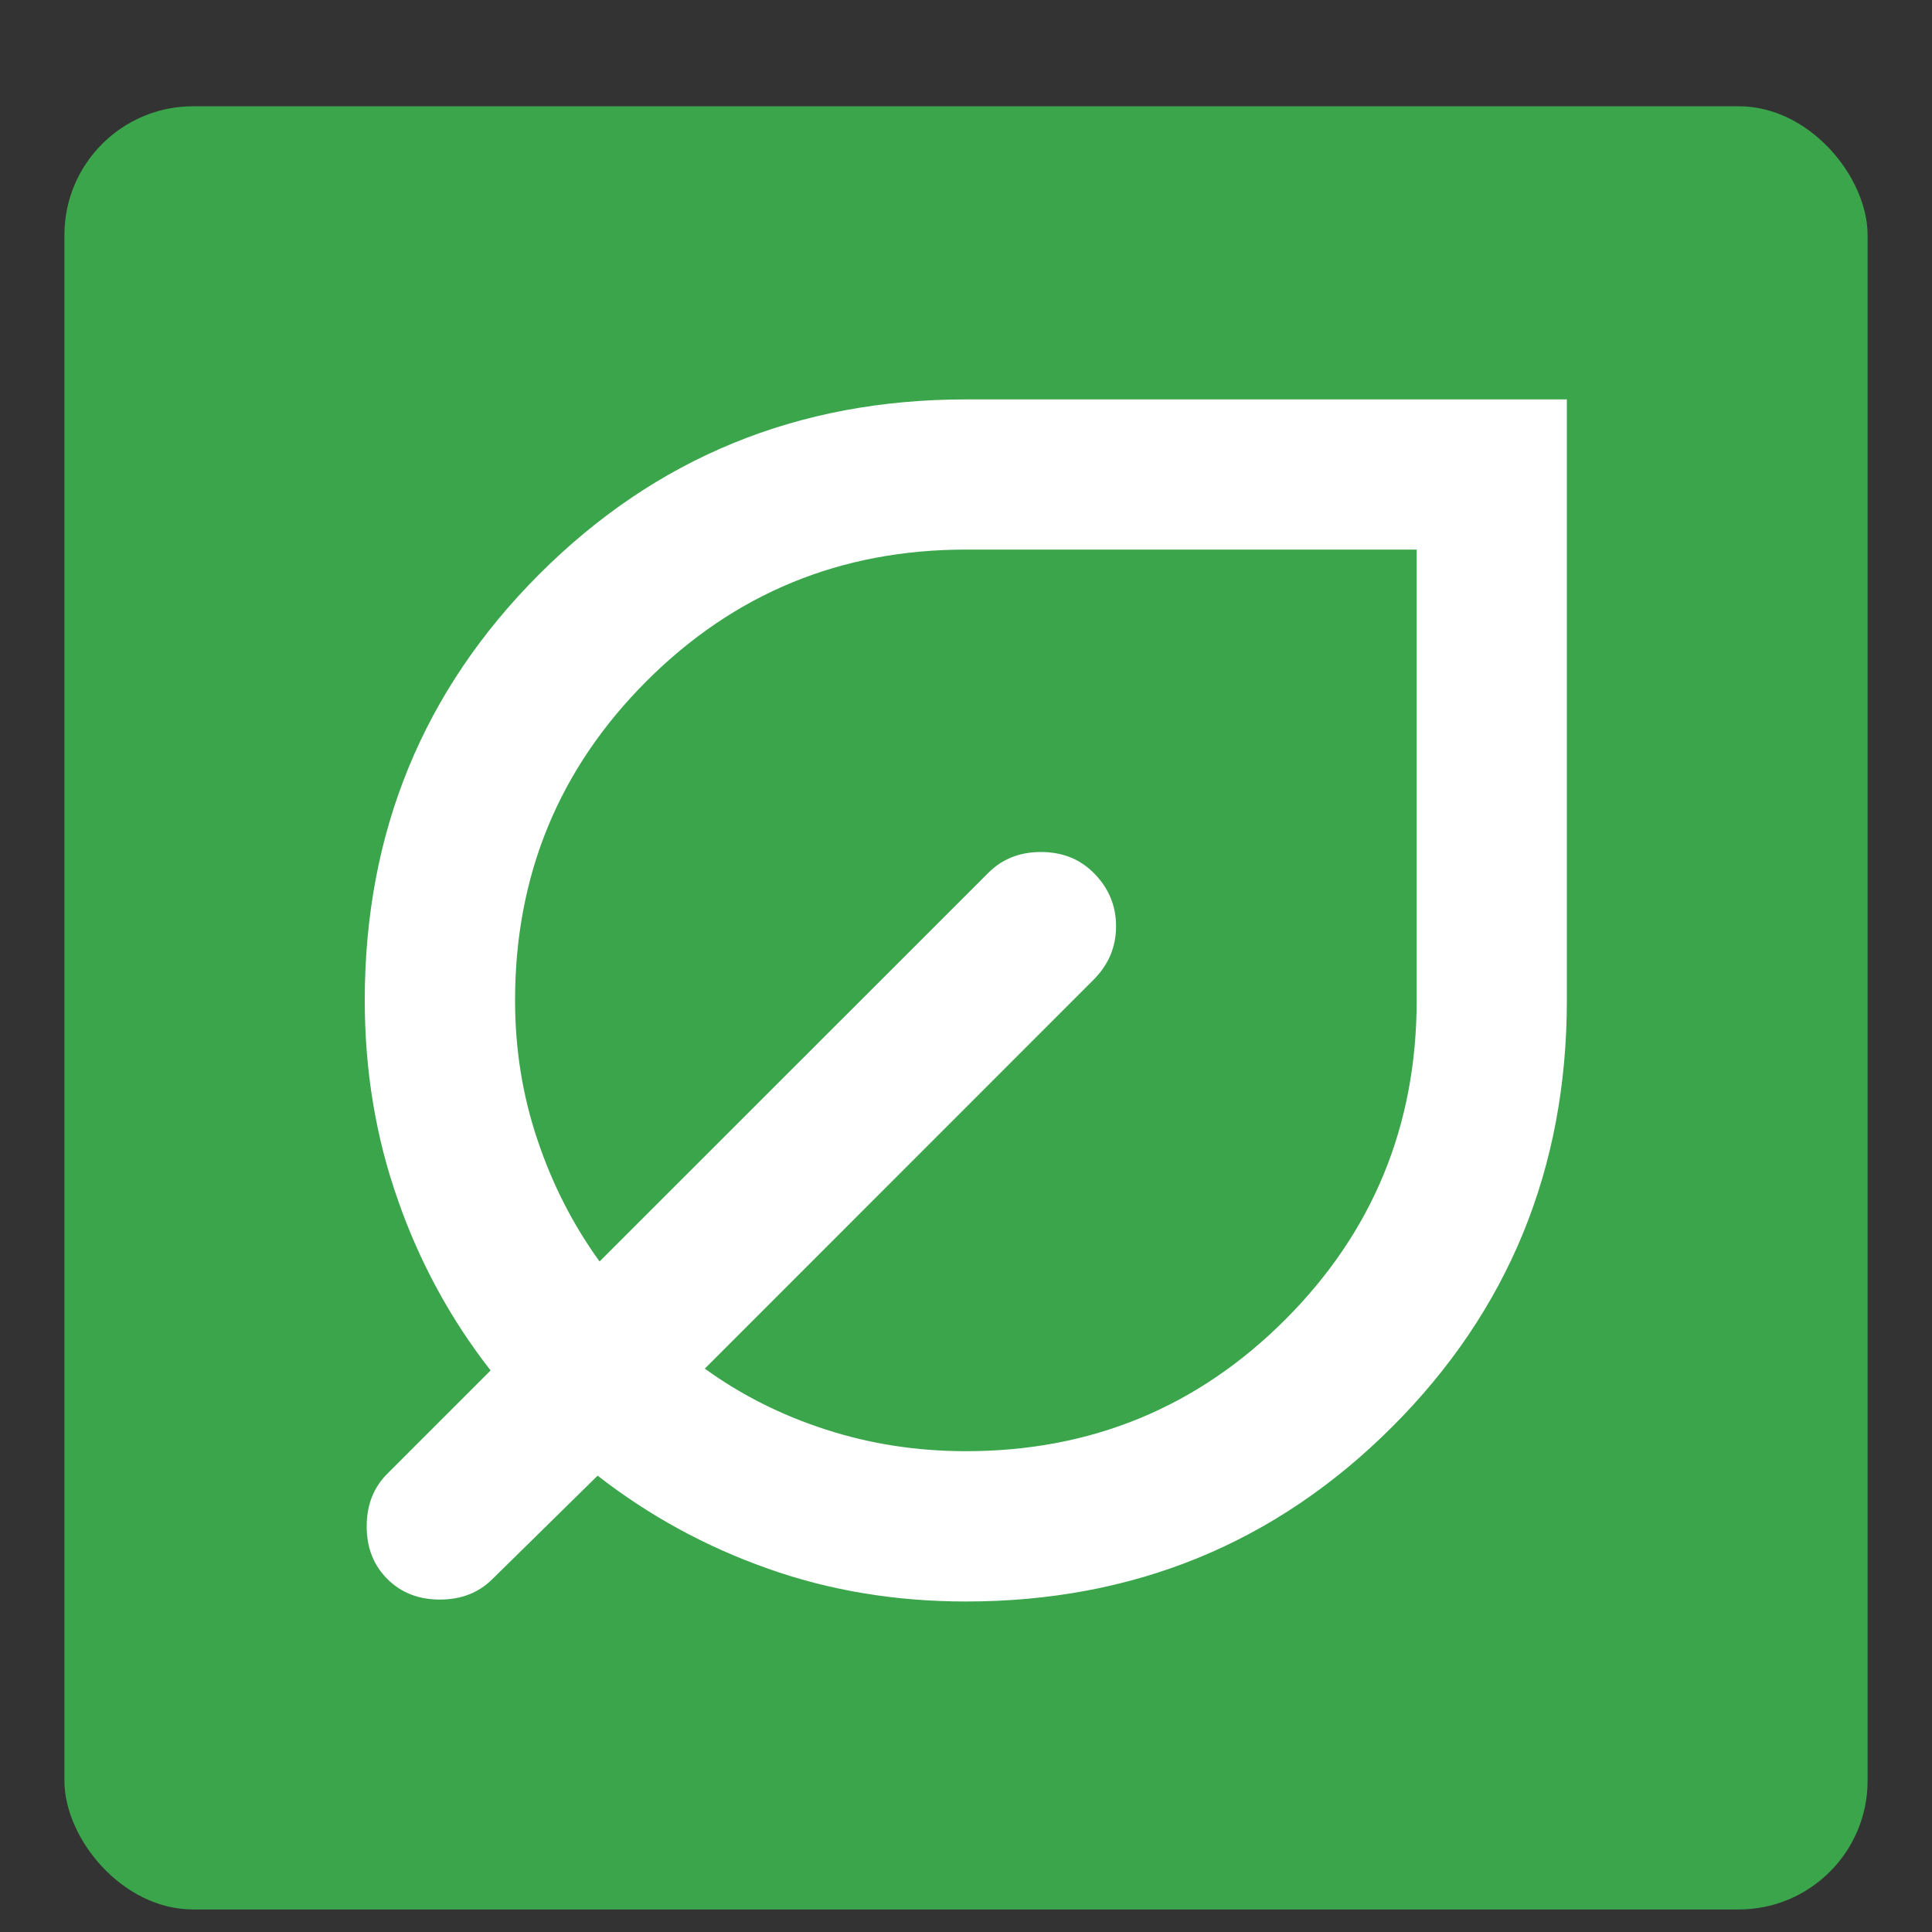
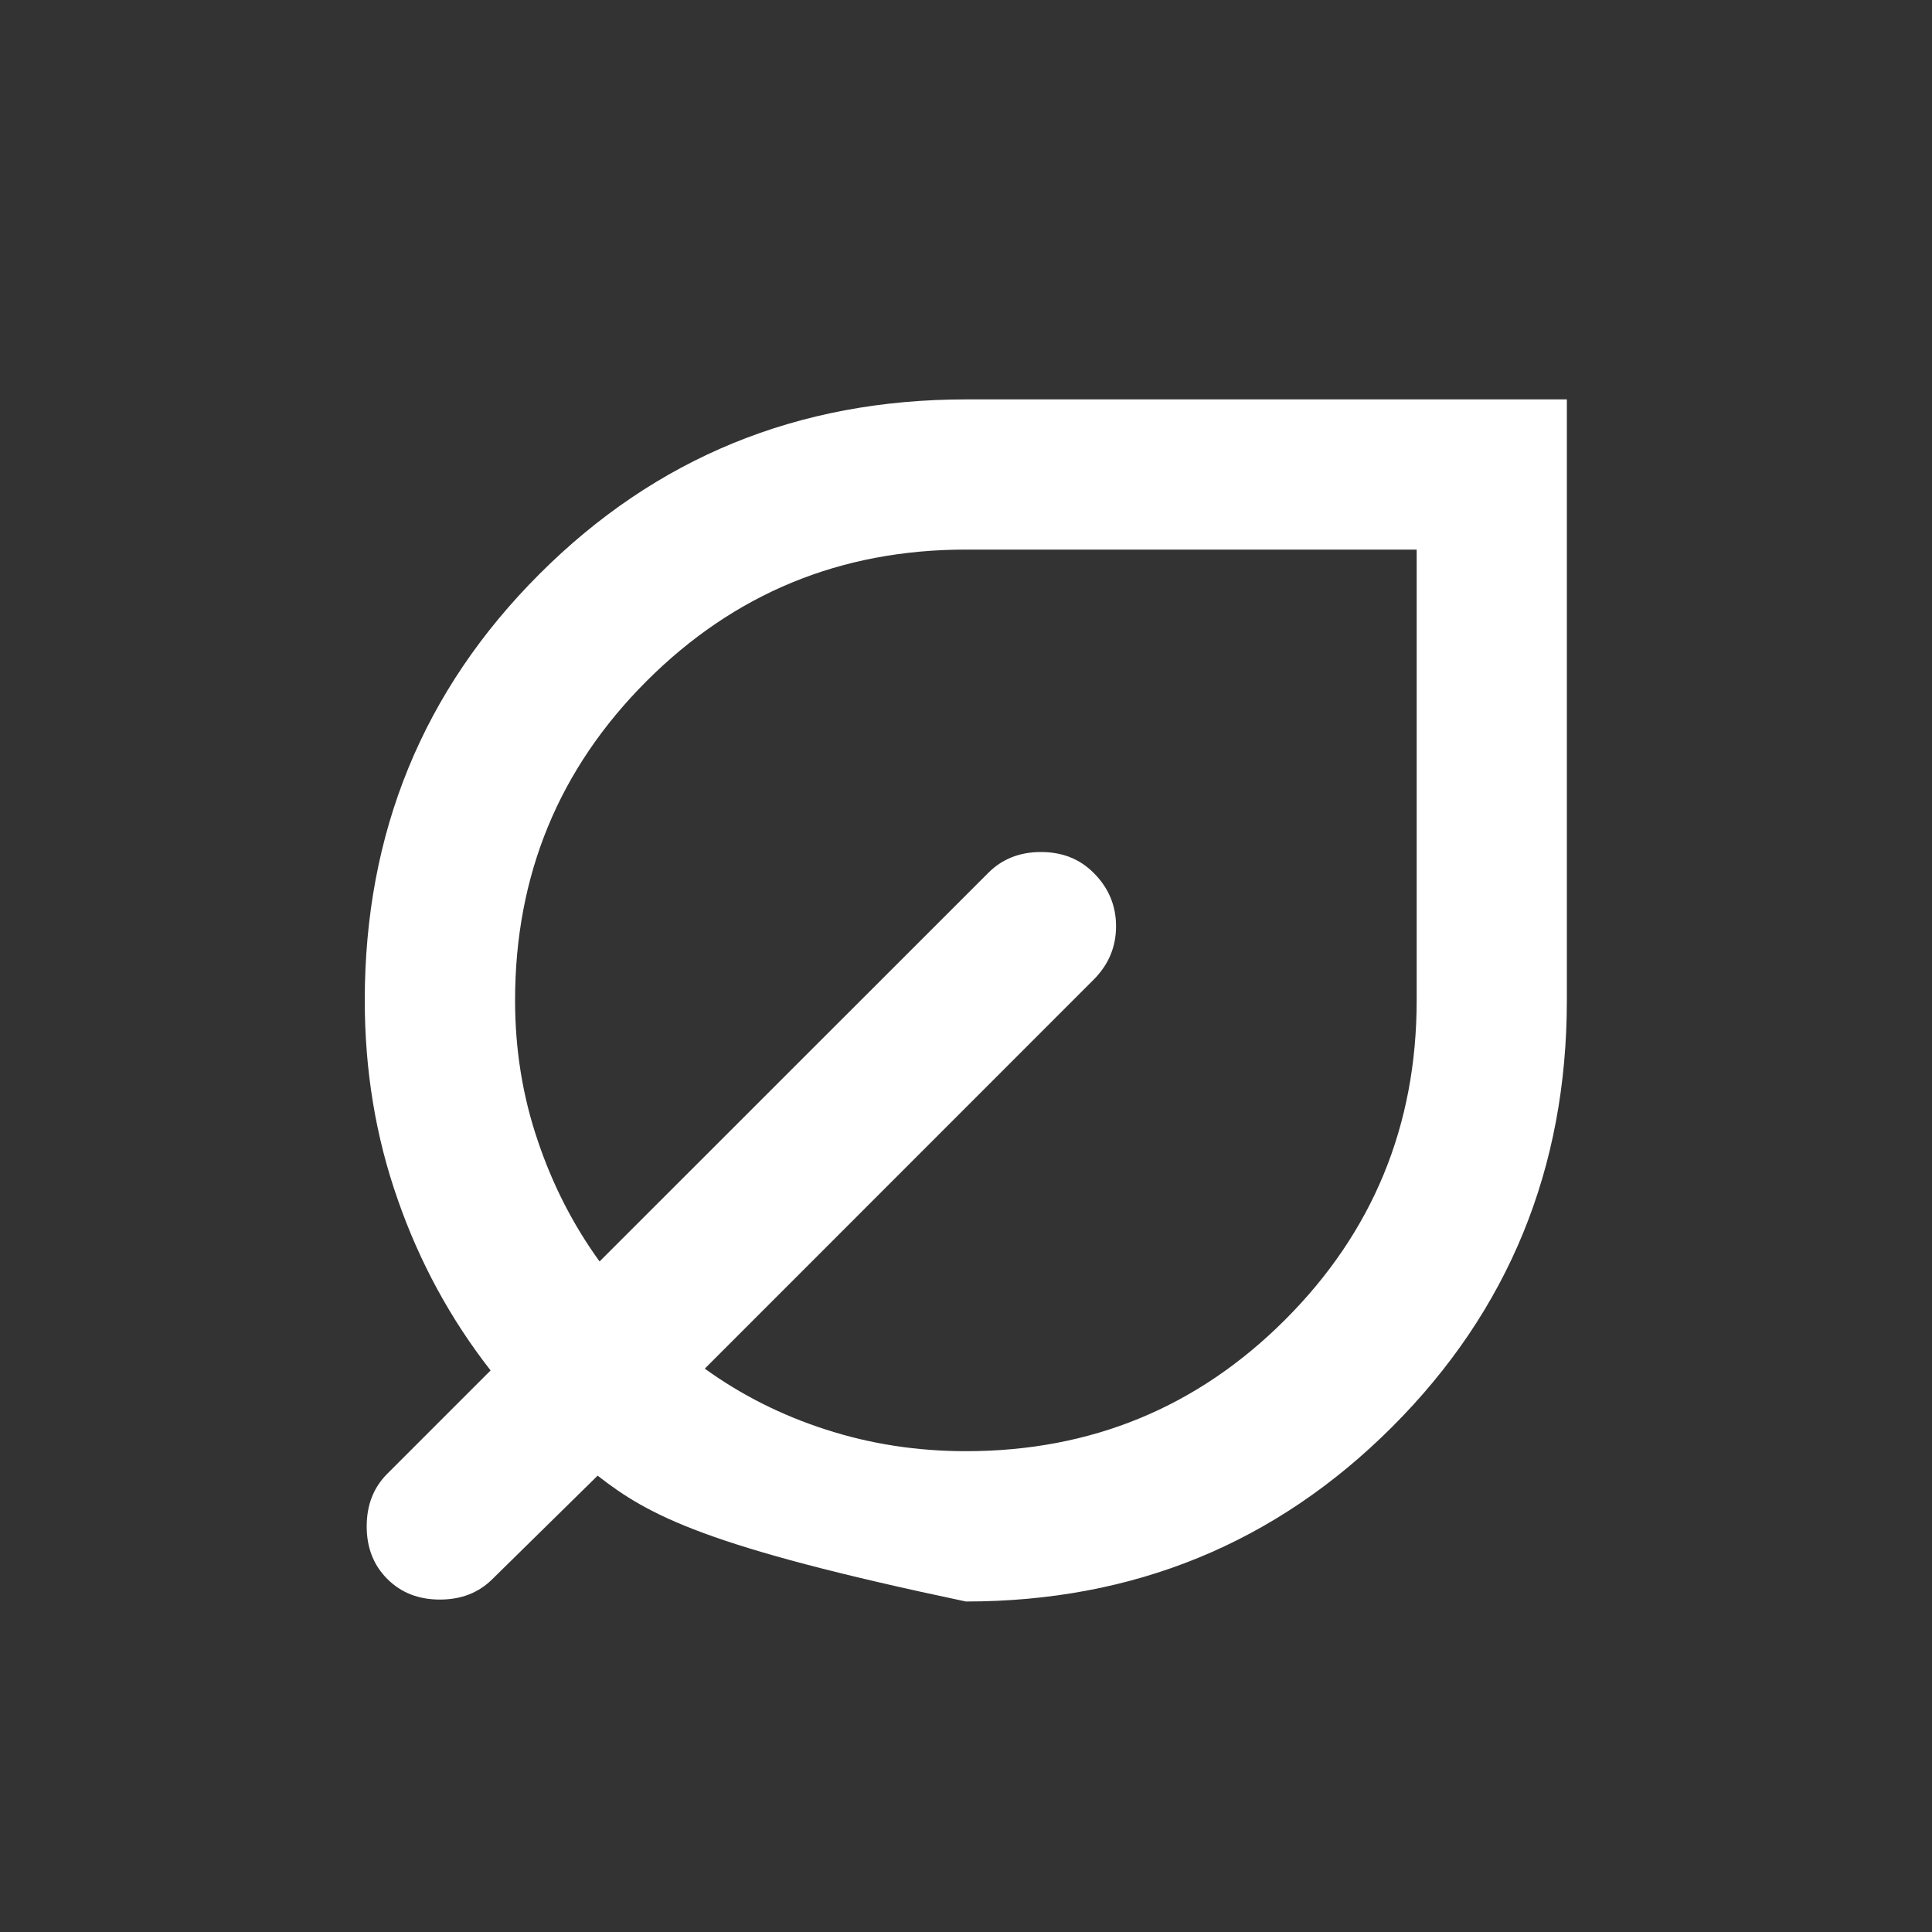
<svg xmlns="http://www.w3.org/2000/svg" width="15" height="15" viewBox="0 0 15 15" fill="none">
  <rect x="0" y="0" width="15" height="15" fill="#333333" stroke="none" />
-   <rect x="0.5" y="0.825" width="14" height="14" rx="1" fill="#3BA54B" />
-   <path d="M7.499 12.434C6.954 12.434 6.441 12.349 5.96 12.178C5.479 12.008 5.039 11.768 4.64 11.457L3.824 12.259C3.717 12.366 3.581 12.419 3.415 12.419C3.25 12.419 3.114 12.366 3.007 12.259C2.9 12.152 2.847 12.016 2.847 11.851C2.847 11.685 2.9 11.549 3.007 11.442L3.809 10.64C3.498 10.242 3.257 9.799 3.088 9.313C2.917 8.827 2.832 8.312 2.832 7.767C2.832 6.464 3.284 5.361 4.188 4.457C5.092 3.553 6.196 3.101 7.499 3.101H12.165V7.767C12.165 9.07 11.713 10.174 10.809 11.078C9.905 11.982 8.801 12.434 7.499 12.434ZM7.499 11.267C8.471 11.267 9.297 10.927 9.978 10.246C10.658 9.566 10.999 8.739 10.999 7.767V4.267H7.499C6.526 4.267 5.7 4.608 5.02 5.288C4.339 5.969 3.999 6.795 3.999 7.767C3.999 8.146 4.057 8.508 4.174 8.853C4.29 9.199 4.451 9.512 4.655 9.794L7.674 6.776C7.781 6.669 7.917 6.615 8.082 6.615C8.247 6.615 8.383 6.669 8.49 6.776C8.607 6.892 8.665 7.031 8.665 7.191C8.665 7.352 8.607 7.49 8.49 7.607L5.472 10.626C5.754 10.83 6.067 10.988 6.412 11.099C6.757 11.211 7.12 11.267 7.499 11.267Z" fill="white" />
+   <path d="M7.499 12.434C5.479 12.008 5.039 11.768 4.64 11.457L3.824 12.259C3.717 12.366 3.581 12.419 3.415 12.419C3.25 12.419 3.114 12.366 3.007 12.259C2.9 12.152 2.847 12.016 2.847 11.851C2.847 11.685 2.9 11.549 3.007 11.442L3.809 10.64C3.498 10.242 3.257 9.799 3.088 9.313C2.917 8.827 2.832 8.312 2.832 7.767C2.832 6.464 3.284 5.361 4.188 4.457C5.092 3.553 6.196 3.101 7.499 3.101H12.165V7.767C12.165 9.07 11.713 10.174 10.809 11.078C9.905 11.982 8.801 12.434 7.499 12.434ZM7.499 11.267C8.471 11.267 9.297 10.927 9.978 10.246C10.658 9.566 10.999 8.739 10.999 7.767V4.267H7.499C6.526 4.267 5.7 4.608 5.02 5.288C4.339 5.969 3.999 6.795 3.999 7.767C3.999 8.146 4.057 8.508 4.174 8.853C4.29 9.199 4.451 9.512 4.655 9.794L7.674 6.776C7.781 6.669 7.917 6.615 8.082 6.615C8.247 6.615 8.383 6.669 8.49 6.776C8.607 6.892 8.665 7.031 8.665 7.191C8.665 7.352 8.607 7.49 8.49 7.607L5.472 10.626C5.754 10.83 6.067 10.988 6.412 11.099C6.757 11.211 7.12 11.267 7.499 11.267Z" fill="white" />
</svg>